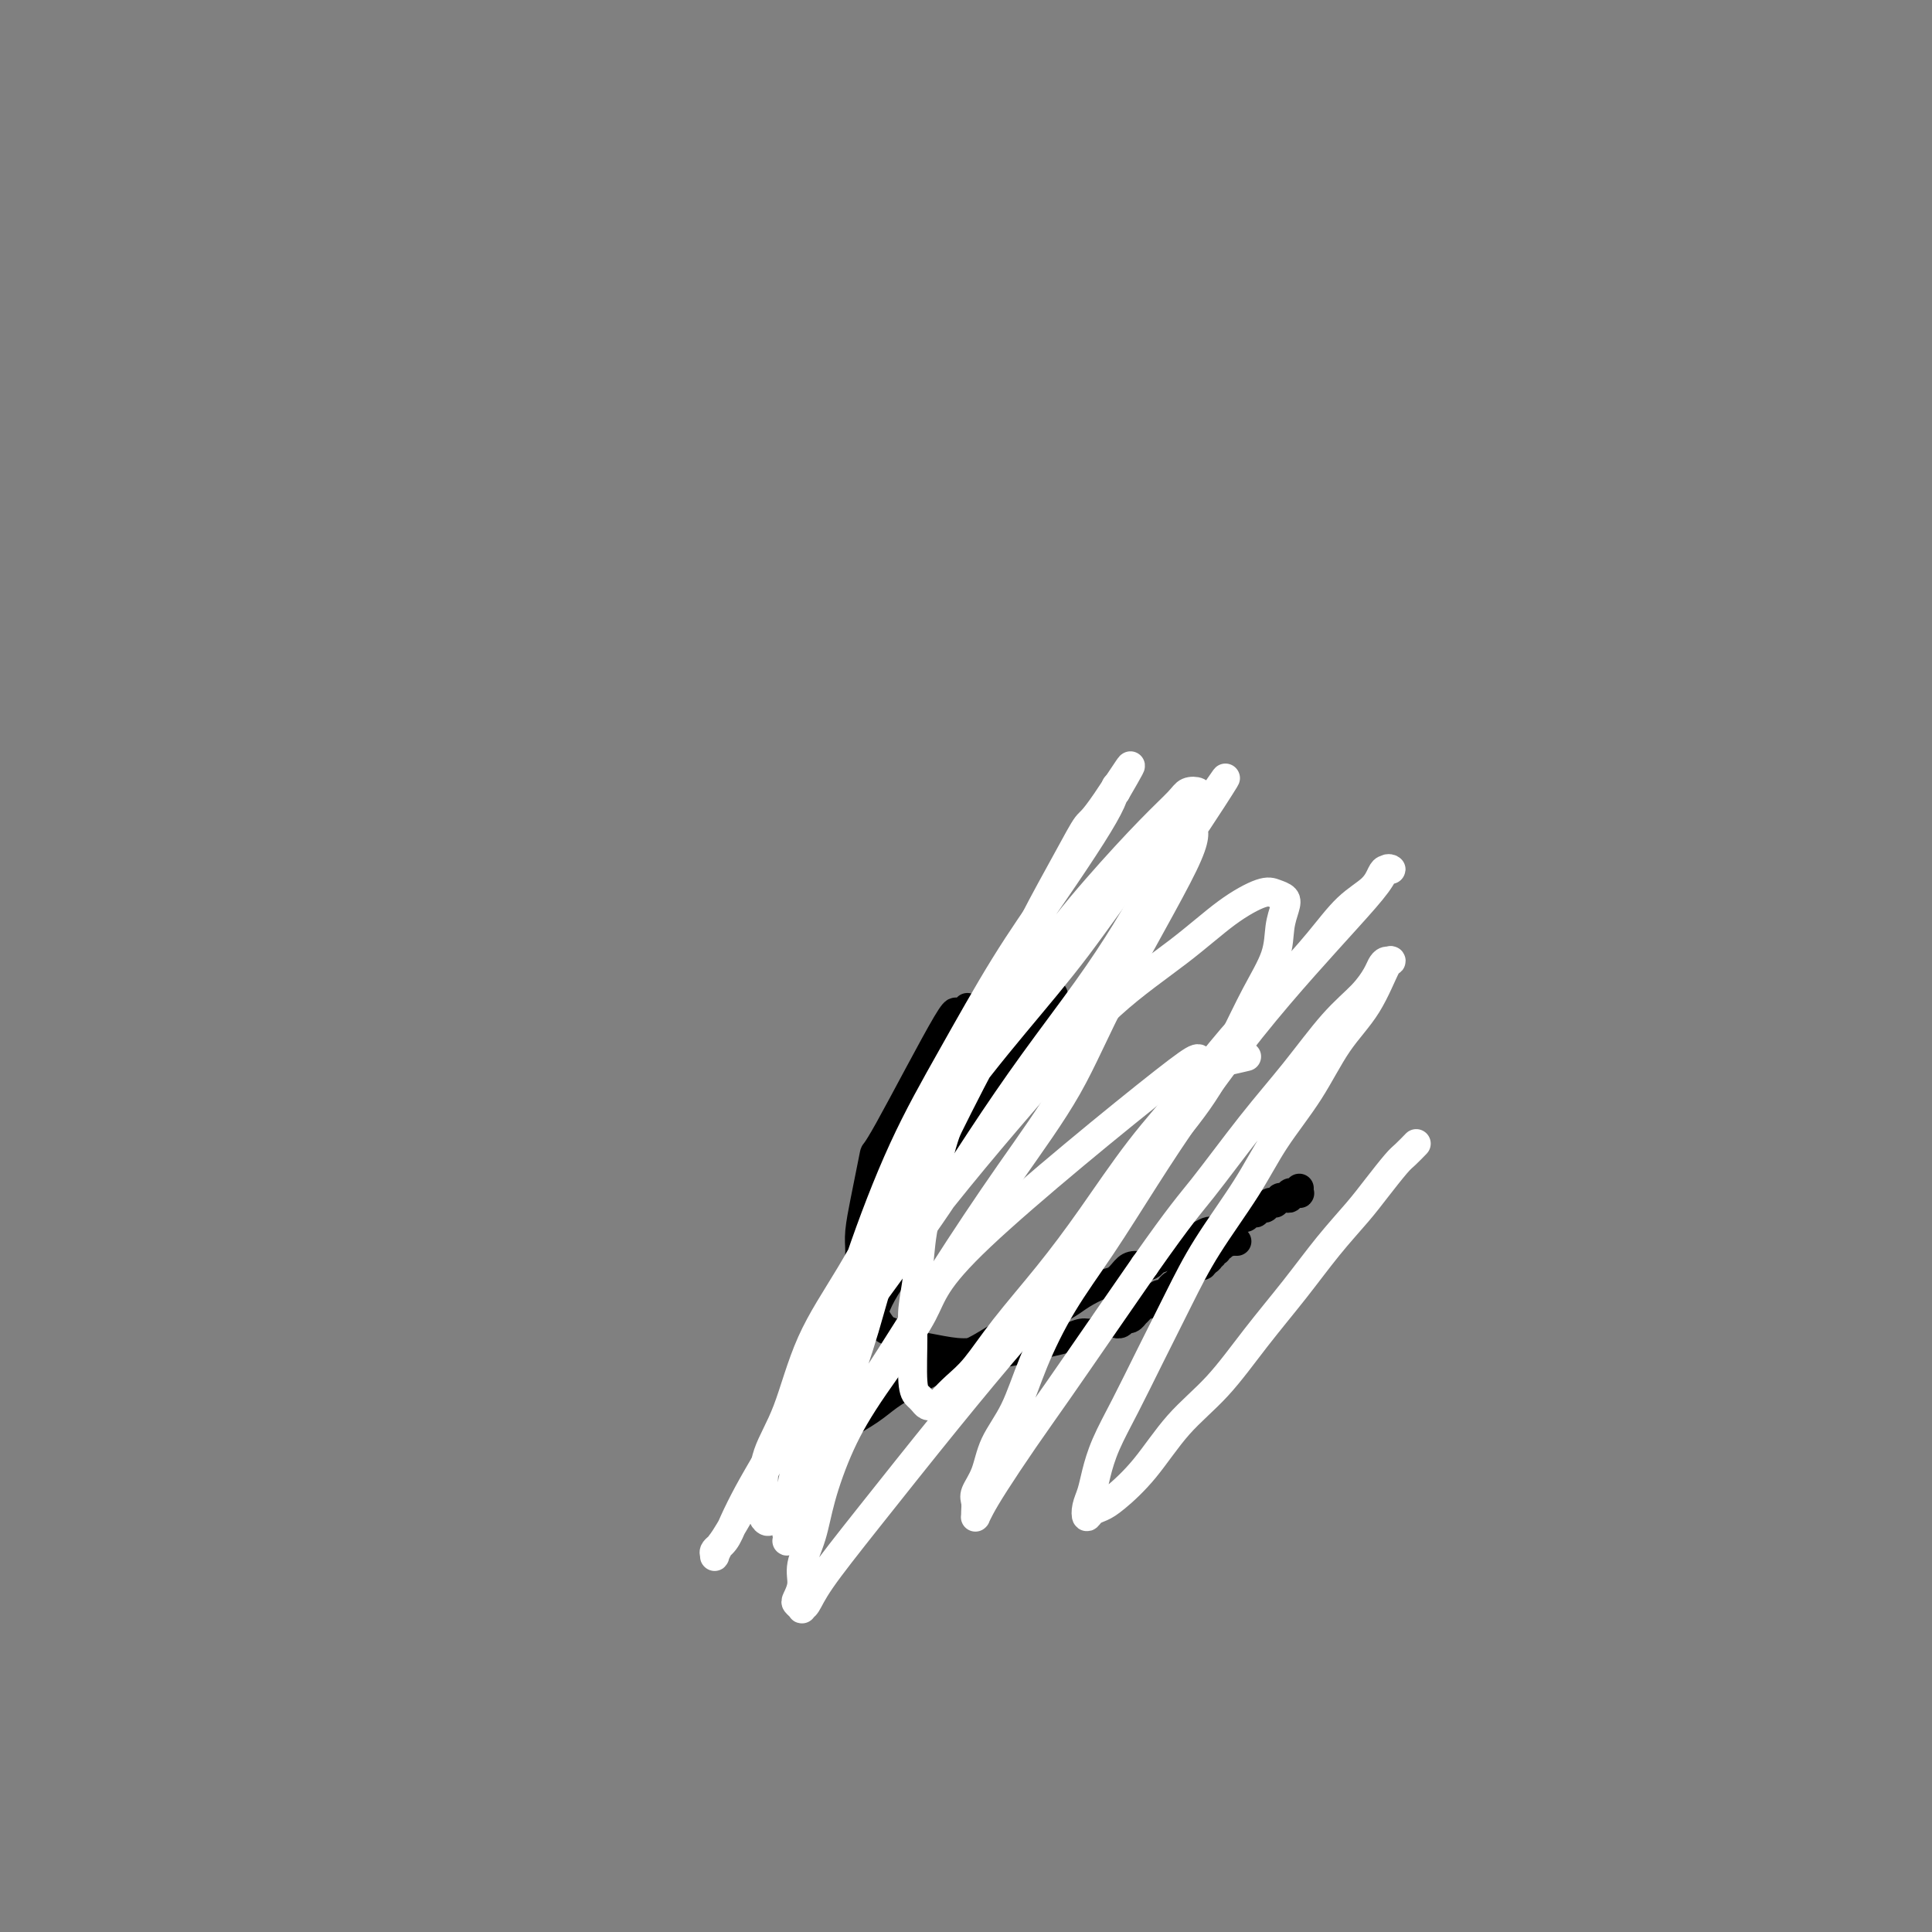
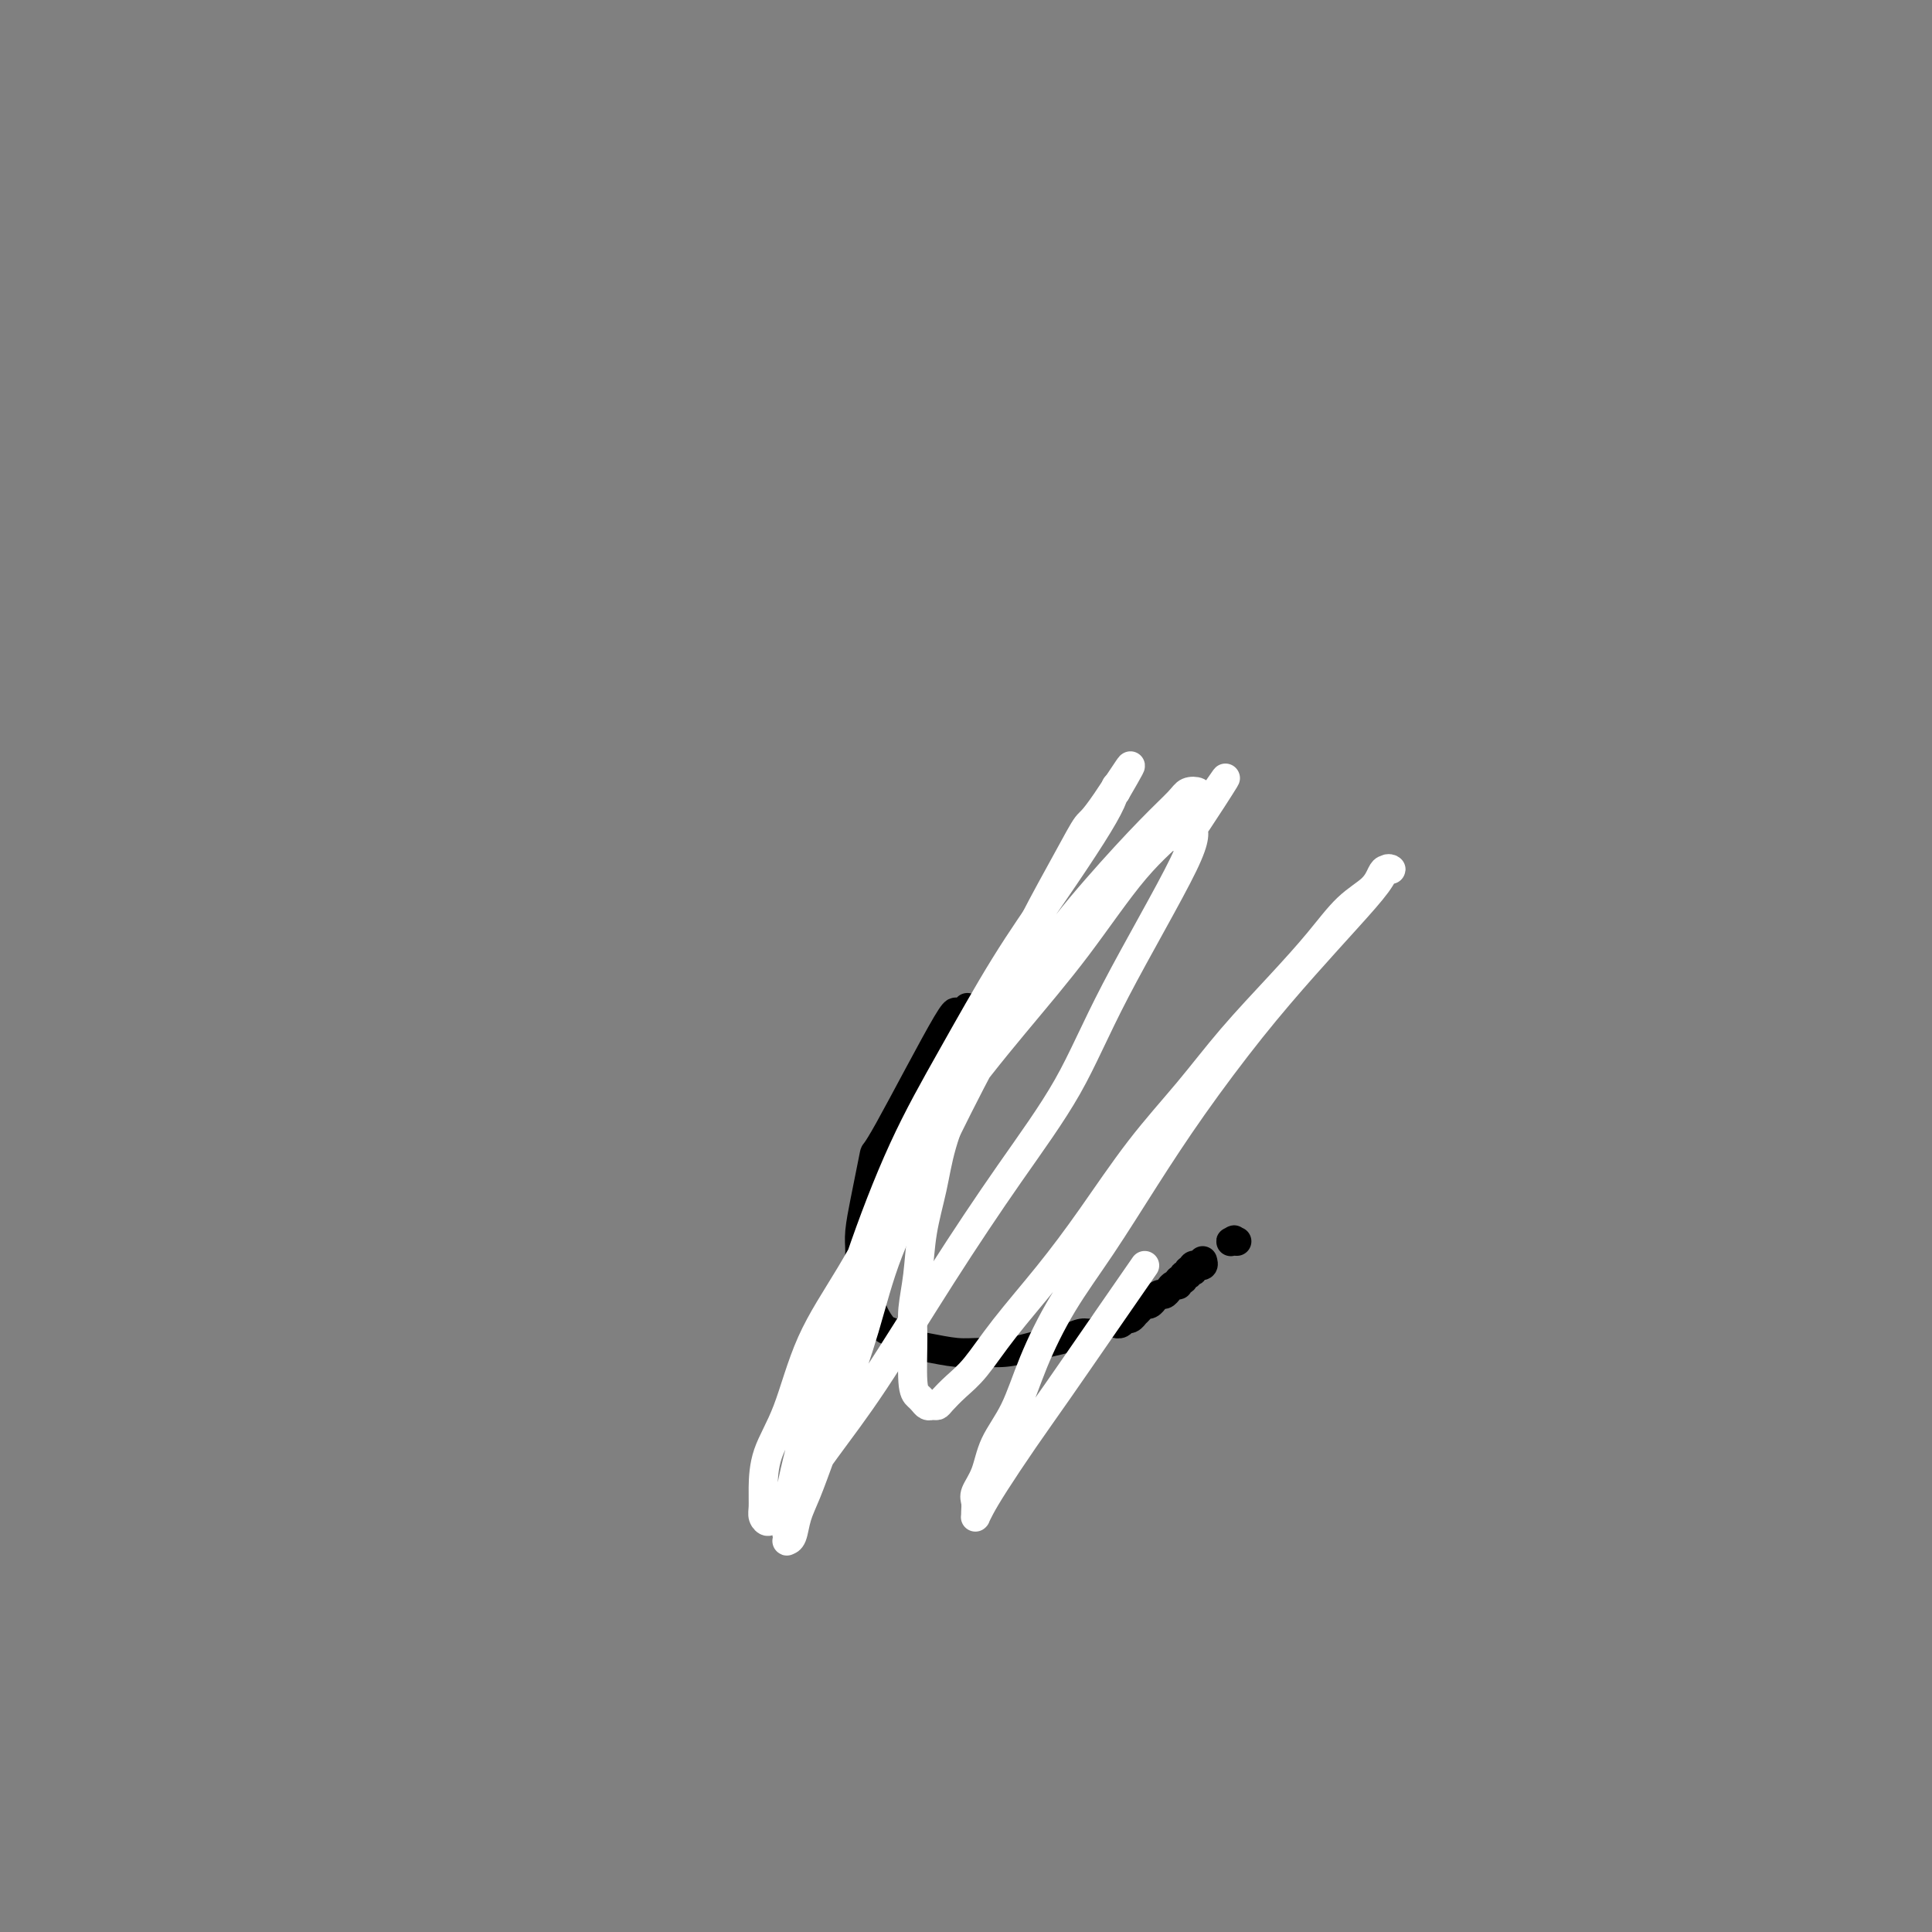
<svg xmlns="http://www.w3.org/2000/svg" viewBox="0 0 400 400" version="1.1">
  <rect x="0" y="0" width="400" height="400" fill="#808080" stroke="none" />
  <g fill="none" stroke="#000000" stroke-width="6" stroke-linecap="round" stroke-linejoin="round">
    <path d="M200,209c0.257,-0.366 0.515,-0.733 0,0c-0.515,0.733 -1.801,2.565 -2,2c-0.199,-0.565 0.690,-3.529 -2,1c-2.690,4.529 -8.959,16.550 -12,22c-3.041,5.450 -2.853,4.330 -3,5c-0.147,0.670 -0.629,3.131 -1,5c-0.371,1.869 -0.632,3.147 -1,5c-0.368,1.853 -0.841,4.281 -1,6c-0.159,1.719 -0.002,2.728 0,4c0.002,1.272 -0.151,2.807 0,4c0.151,1.193 0.606,2.045 1,3c0.394,0.955 0.727,2.014 1,3c0.273,0.986 0.486,1.899 1,3c0.514,1.101 1.330,2.390 2,3c0.670,0.610 1.196,0.541 2,1c0.804,0.459 1.887,1.444 3,2c1.113,0.556 2.258,0.682 4,1c1.742,0.318 4.083,0.828 6,1c1.917,0.172 3.412,0.005 5,0c1.588,-0.005 3.269,0.152 5,0c1.731,-0.152 3.513,-0.614 5,-1c1.487,-0.386 2.679,-0.695 4,-1c1.321,-0.305 2.772,-0.607 4,-1c1.228,-0.393 2.232,-0.876 3,-1c0.768,-0.124 1.301,0.110 2,0c0.699,-0.110 1.563,-0.564 2,-1c0.437,-0.436 0.446,-0.853 1,-1c0.554,-0.147 1.654,-0.024 2,0c0.346,0.024 -0.061,-0.050 0,0c0.061,0.050 0.590,0.224 1,0c0.410,-0.224 0.701,-0.847 1,-1c0.299,-0.153 0.605,0.165 1,0c0.395,-0.165 0.879,-0.814 1,-1c0.121,-0.186 -0.121,0.090 0,0c0.121,-0.090 0.606,-0.545 1,-1c0.394,-0.455 0.697,-0.911 1,-1c0.303,-0.089 0.606,0.187 1,0c0.394,-0.187 0.879,-0.837 1,-1c0.121,-0.163 -0.123,0.163 0,0c0.123,-0.163 0.611,-0.813 1,-1c0.389,-0.187 0.677,0.089 1,0c0.323,-0.089 0.679,-0.545 1,-1c0.321,-0.455 0.607,-0.911 1,-1c0.393,-0.089 0.894,0.187 1,0c0.106,-0.187 -0.183,-0.838 0,-1c0.183,-0.162 0.837,0.167 1,0c0.163,-0.167 -0.166,-0.828 0,-1c0.166,-0.172 0.828,0.146 1,0c0.172,-0.146 -0.146,-0.757 0,-1c0.146,-0.243 0.756,-0.118 1,0c0.244,0.118 0.122,0.228 0,0c-0.122,-0.228 -0.243,-0.796 0,-1c0.243,-0.204 0.849,-0.044 1,0c0.151,0.044 -0.152,-0.027 0,0c0.152,0.027 0.758,0.150 1,0c0.242,-0.150 0.121,-0.575 0,-1" />
-     <path d="M249,261c2.564,-1.791 1.475,-0.269 1,0c-0.475,0.269 -0.337,-0.716 0,-1c0.337,-0.284 0.874,0.134 1,0c0.126,-0.134 -0.159,-0.819 0,-1c0.159,-0.181 0.760,0.144 1,0c0.240,-0.144 0.117,-0.757 0,-1c-0.117,-0.243 -0.227,-0.118 0,0c0.227,0.118 0.792,0.228 1,0c0.208,-0.228 0.060,-0.793 0,-1c-0.060,-0.207 -0.030,-0.055 0,0c0.030,0.055 0.061,0.015 0,0c-0.061,-0.015 -0.212,-0.004 0,0c0.212,0.004 0.789,0.001 1,0c0.211,-0.001 0.057,-0.000 0,0c-0.057,0.000 -0.016,0.000 0,0c0.016,-0.000 0.008,-0.000 0,0c-0.008,0.000 -0.016,0.000 0,0c0.016,-0.000 0.057,-0.000 0,0c-0.057,0.000 -0.211,0.000 0,0c0.211,-0.000 0.789,-0.000 1,0c0.211,0.000 0.057,0.000 0,0c-0.057,-0.000 -0.015,-0.000 0,0c0.015,0.000 0.004,0.000 0,0c-0.004,-0.000 -0.001,-0.000 0,0c0.001,0.000 0.001,0.000 0,0" />
-     <path d="M255,257c0.944,-0.619 0.306,-0.166 0,0c-0.306,0.166 -0.278,0.044 0,0c0.278,-0.044 0.807,-0.012 1,0c0.193,0.012 0.052,0.003 0,0c-0.052,-0.003 -0.014,-0.001 0,0c0.014,0.001 0.004,0.000 0,0c-0.004,-0.000 -0.001,-0.000 0,0c0.001,0.000 0.000,0.000 0,0c-0.000,-0.000 -0.000,-0.000 0,0c0.000,0.000 0.000,0.000 0,0c-0.000,-0.000 -0.000,-0.000 0,0c0.000,0.000 0.000,0.000 0,0" />
-     <path d="M218,206c0.000,-0.000 0.001,-0.001 0,0c-0.001,0.001 -0.003,0.003 0,0c0.003,-0.003 0.013,-0.010 0,0c-0.013,0.010 -0.048,0.037 0,0c0.048,-0.037 0.178,-0.140 0,0c-0.178,0.140 -0.666,0.522 -1,1c-0.334,0.478 -0.515,1.054 -1,2c-0.485,0.946 -1.273,2.264 -2,3c-0.727,0.736 -1.391,0.891 -2,2c-0.609,1.109 -1.162,3.174 -2,5c-0.838,1.826 -1.960,3.414 -3,5c-1.040,1.586 -1.997,3.170 -3,5c-1.003,1.830 -2.054,3.907 -3,6c-0.946,2.093 -1.789,4.204 -3,6c-1.211,1.796 -2.790,3.277 -4,5c-1.210,1.723 -2.052,3.686 -3,6c-0.948,2.314 -2.001,4.977 -3,7c-0.999,2.023 -1.944,3.406 -3,5c-1.056,1.594 -2.223,3.399 -3,5c-0.777,1.601 -1.164,2.998 -2,4c-0.836,1.002 -2.121,1.609 -3,3c-0.879,1.391 -1.354,3.566 -2,5c-0.646,1.434 -1.464,2.128 -2,3c-0.536,0.872 -0.789,1.921 -1,3c-0.211,1.079 -0.381,2.187 -1,3c-0.619,0.813 -1.686,1.331 -2,2c-0.314,0.669 0.126,1.489 0,2c-0.126,0.511 -0.819,0.711 -1,1c-0.181,0.289 0.151,0.666 0,1c-0.151,0.334 -0.784,0.626 -1,1c-0.216,0.374 -0.014,0.829 0,1c0.014,0.171 -0.161,0.056 0,0c0.161,-0.056 0.659,-0.055 1,0c0.341,0.055 0.524,0.163 1,0c0.476,-0.163 1.246,-0.599 2,-1c0.754,-0.401 1.494,-0.768 2,-1c0.506,-0.232 0.778,-0.331 2,-1c1.222,-0.669 3.394,-1.909 5,-3c1.606,-1.091 2.648,-2.035 4,-3c1.352,-0.965 3.016,-1.953 5,-3c1.984,-1.047 4.290,-2.153 6,-3c1.710,-0.847 2.824,-1.434 4,-2c1.176,-0.566 2.415,-1.110 4,-2c1.585,-0.890 3.515,-2.125 5,-3c1.485,-0.875 2.526,-1.390 4,-2c1.474,-0.610 3.382,-1.314 5,-2c1.618,-0.686 2.948,-1.353 4,-2c1.052,-0.647 1.828,-1.274 3,-2c1.172,-0.726 2.741,-1.552 4,-2c1.259,-0.448 2.207,-0.518 3,-1c0.793,-0.482 1.429,-1.377 2,-2c0.571,-0.623 1.077,-0.976 2,-1c0.923,-0.024 2.264,0.279 3,0c0.736,-0.279 0.868,-1.139 1,-2" />
-     <path d="M239,260c11.500,-5.831 4.250,-1.407 2,0c-2.250,1.407 0.500,-0.201 2,-1c1.500,-0.799 1.750,-0.789 2,-1c0.250,-0.211 0.501,-0.644 1,-1c0.499,-0.356 1.247,-0.635 2,-1c0.753,-0.365 1.511,-0.815 2,-1c0.489,-0.185 0.708,-0.105 1,0c0.292,0.105 0.656,0.235 1,0c0.344,-0.235 0.670,-0.834 1,-1c0.330,-0.166 0.666,0.100 1,0c0.334,-0.100 0.667,-0.566 1,-1c0.333,-0.434 0.668,-0.834 1,-1c0.332,-0.166 0.663,-0.096 1,0c0.337,0.096 0.682,0.218 1,0c0.318,-0.218 0.611,-0.777 1,-1c0.389,-0.223 0.874,-0.111 1,0c0.126,0.111 -0.106,0.222 0,0c0.106,-0.222 0.549,-0.777 1,-1c0.451,-0.223 0.910,-0.112 1,0c0.090,0.112 -0.187,0.227 0,0c0.187,-0.227 0.839,-0.797 1,-1c0.161,-0.203 -0.168,-0.040 0,0c0.168,0.040 0.832,-0.042 1,0c0.168,0.042 -0.161,0.208 0,0c0.161,-0.208 0.813,-0.792 1,-1c0.187,-0.208 -0.090,-0.042 0,0c0.090,0.042 0.546,-0.041 1,0c0.454,0.041 0.907,0.207 1,0c0.093,-0.207 -0.172,-0.788 0,-1c0.172,-0.212 0.782,-0.057 1,0c0.218,0.057 0.044,0.016 0,0c-0.044,-0.016 0.041,-0.008 0,0c-0.041,0.008 -0.207,0.016 0,0c0.207,-0.016 0.787,-0.056 1,0c0.213,0.056 0.057,0.207 0,0c-0.057,-0.207 -0.016,-0.774 0,-1c0.016,-0.226 0.008,-0.113 0,0" />
+     <path d="M255,257c0.944,-0.619 0.306,-0.166 0,0c-0.306,0.166 -0.278,0.044 0,0c0.278,-0.044 0.807,-0.012 1,0c0.193,0.012 0.052,0.003 0,0c-0.052,-0.003 -0.014,-0.001 0,0c0.014,0.001 0.004,0.000 0,0c-0.004,-0.000 -0.001,-0.000 0,0c0.001,0.000 0.000,0.000 0,0c-0.000,-0.000 -0.000,-0.000 0,0c-0.000,-0.000 -0.000,-0.000 0,0c0.000,0.000 0.000,0.000 0,0" />
  </g>
  <g fill="none" stroke="#FFFFFF" stroke-width="6" stroke-linecap="round" stroke-linejoin="round">
-     <path d="M257,219c0.951,-0.224 1.902,-0.449 0,0c-1.902,0.449 -6.657,1.571 -8,1c-1.343,-0.571 0.725,-2.836 -8,4c-8.725,6.836 -28.243,22.773 -38,32c-9.757,9.227 -9.755,11.744 -12,16c-2.245,4.256 -6.739,10.252 -10,15c-3.261,4.748 -5.290,8.247 -7,12c-1.710,3.753 -3.103,7.758 -4,11c-0.897,3.242 -1.299,5.719 -2,8c-0.701,2.281 -1.700,4.366 -2,6c-0.300,1.634 0.101,2.816 0,4c-0.101,1.184 -0.704,2.369 -1,3c-0.296,0.631 -0.285,0.709 0,1c0.285,0.291 0.843,0.795 1,1c0.157,0.205 -0.089,0.110 0,0c0.089,-0.110 0.512,-0.236 1,-1c0.488,-0.764 1.042,-2.166 3,-5c1.958,-2.834 5.321,-7.099 10,-13c4.679,-5.901 10.675,-13.437 16,-20c5.325,-6.563 9.977,-12.152 15,-18c5.023,-5.848 10.415,-11.955 15,-18c4.585,-6.045 8.364,-12.030 12,-17c3.636,-4.970 7.131,-8.927 10,-13c2.869,-4.073 5.112,-8.264 7,-12c1.888,-3.736 3.422,-7.018 5,-10c1.578,-2.982 3.202,-5.664 4,-8c0.798,-2.336 0.772,-4.327 1,-6c0.228,-1.673 0.711,-3.028 1,-4c0.289,-0.972 0.384,-1.563 0,-2c-0.384,-0.437 -1.248,-0.721 -2,-1c-0.752,-0.279 -1.393,-0.551 -3,0c-1.607,0.551 -4.181,1.927 -7,4c-2.819,2.073 -5.885,4.842 -10,8c-4.115,3.158 -9.279,6.704 -14,11c-4.721,4.296 -8.997,9.340 -13,14c-4.003,4.660 -7.731,8.934 -12,14c-4.269,5.066 -9.079,10.923 -13,16c-3.921,5.077 -6.954,9.374 -10,14c-3.046,4.626 -6.104,9.580 -9,14c-2.896,4.420 -5.629,8.304 -8,12c-2.371,3.696 -4.380,7.203 -6,10c-1.620,2.797 -2.851,4.882 -4,7c-1.149,2.118 -2.218,4.268 -3,6c-0.782,1.732 -1.278,3.046 -2,4c-0.722,0.954 -1.669,1.550 -2,2c-0.331,0.450 -0.045,0.756 0,1c0.045,0.244 -0.152,0.427 0,0c0.152,-0.427 0.653,-1.463 1,-2c0.347,-0.537 0.541,-0.574 2,-3c1.459,-2.426 4.182,-7.240 7,-12c2.818,-4.760 5.732,-9.466 9,-15c3.268,-5.534 6.889,-11.896 11,-18c4.111,-6.104 8.713,-11.948 13,-18c4.287,-6.052 8.259,-12.310 12,-18c3.741,-5.690 7.251,-10.812 11,-16c3.749,-5.188 7.737,-10.442 11,-15c3.263,-4.558 5.802,-8.419 8,-12c2.198,-3.581 4.057,-6.880 6,-10c1.943,-3.120 3.972,-6.060 6,-9" />
    <path d="M245,174c15.611,-23.483 6.140,-8.689 3,-4c-3.140,4.689 0.052,-0.726 1,-3c0.948,-2.274 -0.348,-1.406 -1,-1c-0.652,0.406 -0.660,0.350 -1,1c-0.340,0.650 -1.013,2.006 -3,4c-1.987,1.994 -5.287,4.626 -9,9c-3.713,4.374 -7.837,10.488 -12,16c-4.163,5.512 -8.363,10.420 -13,16c-4.637,5.580 -9.709,11.830 -14,18c-4.291,6.170 -7.801,12.258 -11,18c-3.199,5.742 -6.087,11.137 -9,16c-2.913,4.863 -5.852,9.193 -8,14c-2.148,4.807 -3.505,10.089 -5,14c-1.495,3.911 -3.130,6.450 -4,9c-0.870,2.550 -0.977,5.111 -1,7c-0.023,1.889 0.037,3.106 0,4c-0.037,0.894 -0.173,1.465 0,2c0.173,0.535 0.654,1.034 1,1c0.346,-0.034 0.557,-0.599 1,-1c0.443,-0.401 1.116,-0.637 3,-3c1.884,-2.363 4.977,-6.855 8,-11c3.023,-4.145 5.975,-7.945 10,-14c4.025,-6.055 9.122,-14.364 14,-22c4.878,-7.636 9.537,-14.599 14,-21c4.463,-6.401 8.730,-12.240 12,-18c3.270,-5.760 5.543,-11.442 10,-20c4.457,-8.558 11.097,-19.993 14,-26c2.903,-6.007 2.070,-6.586 2,-8c-0.070,-1.414 0.622,-3.661 1,-5c0.378,-1.339 0.442,-1.769 0,-2c-0.442,-0.231 -1.388,-0.263 -2,0c-0.612,0.263 -0.888,0.821 -2,2c-1.112,1.179 -3.060,2.978 -6,6c-2.940,3.022 -6.873,7.266 -11,12c-4.127,4.734 -8.448,9.956 -13,17c-4.552,7.044 -9.337,15.909 -13,23c-3.663,7.091 -6.206,12.406 -9,18c-2.794,5.594 -5.840,11.465 -8,17c-2.160,5.535 -3.433,10.734 -5,16c-1.567,5.266 -3.428,10.598 -5,15c-1.572,4.402 -2.856,7.873 -4,11c-1.144,3.127 -2.149,5.910 -3,8c-0.851,2.090 -1.548,3.486 -2,5c-0.452,1.514 -0.659,3.144 -1,4c-0.341,0.856 -0.816,0.938 -1,1c-0.184,0.062 -0.078,0.104 0,0c0.078,-0.104 0.128,-0.353 0,-1c-0.128,-0.647 -0.432,-1.690 0,-5c0.432,-3.310 1.601,-8.885 3,-14c1.399,-5.115 3.027,-9.769 5,-16c1.973,-6.231 4.289,-14.041 7,-22c2.711,-7.959 5.817,-16.069 9,-23c3.183,-6.931 6.443,-12.682 10,-19c3.557,-6.318 7.412,-13.203 11,-19c3.588,-5.797 6.909,-10.507 10,-15c3.091,-4.493 5.953,-8.770 8,-12c2.047,-3.230 3.281,-5.412 4,-7c0.719,-1.588 0.924,-2.581 1,-3c0.076,-0.419 0.022,-0.262 0,0c-0.022,0.262 -0.011,0.631 0,1" />
    <path d="M231,164c6.557,-11.231 0.951,-2.309 -2,2c-2.951,4.309 -3.247,4.006 -4,5c-0.753,0.994 -1.965,3.286 -4,7c-2.035,3.714 -4.895,8.850 -7,13c-2.105,4.150 -3.456,7.313 -5,11c-1.544,3.687 -3.282,7.897 -5,12c-1.718,4.103 -3.416,8.101 -5,12c-1.584,3.899 -3.055,7.701 -4,11c-0.945,3.299 -1.363,6.096 -2,9c-0.637,2.904 -1.492,5.916 -2,9c-0.508,3.084 -0.669,6.241 -1,9c-0.331,2.759 -0.832,5.120 -1,7c-0.168,1.880 -0.004,3.278 0,6c0.004,2.722 -0.154,6.768 0,9c0.154,2.232 0.619,2.651 1,3c0.381,0.349 0.678,0.628 1,1c0.322,0.372 0.669,0.837 1,1c0.331,0.163 0.646,0.024 1,0c0.354,-0.024 0.748,0.067 1,0c0.252,-0.067 0.364,-0.292 1,-1c0.636,-0.708 1.797,-1.901 3,-3c1.203,-1.099 2.449,-2.106 4,-4c1.551,-1.894 3.405,-4.676 6,-8c2.595,-3.324 5.929,-7.188 9,-11c3.071,-3.812 5.880,-7.570 9,-12c3.120,-4.430 6.553,-9.533 10,-14c3.447,-4.467 6.910,-8.298 10,-12c3.090,-3.702 5.808,-7.274 9,-11c3.192,-3.726 6.858,-7.608 10,-11c3.142,-3.392 5.758,-6.296 8,-9c2.242,-2.704 4.108,-5.207 6,-7c1.892,-1.793 3.811,-2.874 5,-4c1.189,-1.126 1.650,-2.295 2,-3c0.350,-0.705 0.589,-0.944 1,-1c0.411,-0.056 0.992,0.072 1,0c0.008,-0.072 -0.558,-0.345 -1,0c-0.442,0.345 -0.761,1.306 -2,3c-1.239,1.694 -3.399,4.120 -6,7c-2.601,2.880 -5.645,6.215 -9,10c-3.355,3.785 -7.021,8.019 -11,13c-3.979,4.981 -8.269,10.709 -12,16c-3.731,5.291 -6.902,10.146 -10,15c-3.098,4.854 -6.122,9.707 -9,14c-2.878,4.293 -5.610,8.027 -8,12c-2.390,3.973 -4.438,8.185 -6,12c-1.562,3.815 -2.639,7.235 -4,10c-1.361,2.765 -3.006,4.877 -4,7c-0.994,2.123 -1.338,4.257 -2,6c-0.662,1.743 -1.641,3.094 -2,4c-0.359,0.906 -0.097,1.368 0,2c0.097,0.632 0.028,1.433 0,2c-0.028,0.567 -0.015,0.900 0,1c0.015,0.100 0.032,-0.035 0,0c-0.032,0.035 -0.112,0.238 0,0c0.112,-0.238 0.417,-0.918 1,-2c0.583,-1.082 1.443,-2.566 3,-5c1.557,-2.434 3.809,-5.817 6,-9c2.191,-3.183 4.321,-6.165 7,-10c2.679,-3.835 5.908,-8.524 9,-13c3.092,-4.476 6.046,-8.738 9,-13" />
-     <path d="M237,262c7.643,-10.866 9.251,-12.531 12,-16c2.749,-3.469 6.638,-8.743 10,-13c3.362,-4.257 6.196,-7.497 9,-11c2.804,-3.503 5.577,-7.268 8,-10c2.423,-2.732 4.496,-4.430 6,-6c1.504,-1.570 2.441,-3.012 3,-4c0.559,-0.988 0.742,-1.523 1,-2c0.258,-0.477 0.591,-0.898 1,-1c0.409,-0.102 0.895,0.114 1,0c0.105,-0.114 -0.172,-0.558 -1,1c-0.828,1.558 -2.206,5.117 -4,8c-1.794,2.883 -4.005,5.089 -6,8c-1.995,2.911 -3.774,6.527 -6,10c-2.226,3.473 -4.898,6.802 -7,10c-2.102,3.198 -3.632,6.264 -6,10c-2.368,3.736 -5.572,8.143 -8,12c-2.428,3.857 -4.079,7.164 -6,11c-1.921,3.836 -4.111,8.199 -6,12c-1.889,3.801 -3.476,7.038 -5,10c-1.524,2.962 -2.983,5.650 -4,8c-1.017,2.350 -1.591,4.364 -2,6c-0.409,1.636 -0.654,2.894 -1,4c-0.346,1.106 -0.794,2.058 -1,3c-0.206,0.942 -0.171,1.873 0,2c0.171,0.127 0.479,-0.551 1,-1c0.521,-0.449 1.256,-0.671 2,-1c0.744,-0.329 1.497,-0.765 3,-2c1.503,-1.235 3.754,-3.268 6,-6c2.246,-2.732 4.486,-6.164 7,-9c2.514,-2.836 5.302,-5.076 8,-8c2.698,-2.924 5.305,-6.531 8,-10c2.695,-3.469 5.478,-6.800 8,-10c2.522,-3.200 4.783,-6.271 7,-9c2.217,-2.729 4.391,-5.117 6,-7c1.609,-1.883 2.652,-3.261 4,-5c1.348,-1.739 3.000,-3.837 4,-5c1.000,-1.163 1.346,-1.390 2,-2c0.654,-0.610 1.615,-1.603 2,-2c0.385,-0.397 0.192,-0.199 0,0" />
  </g>
</svg>